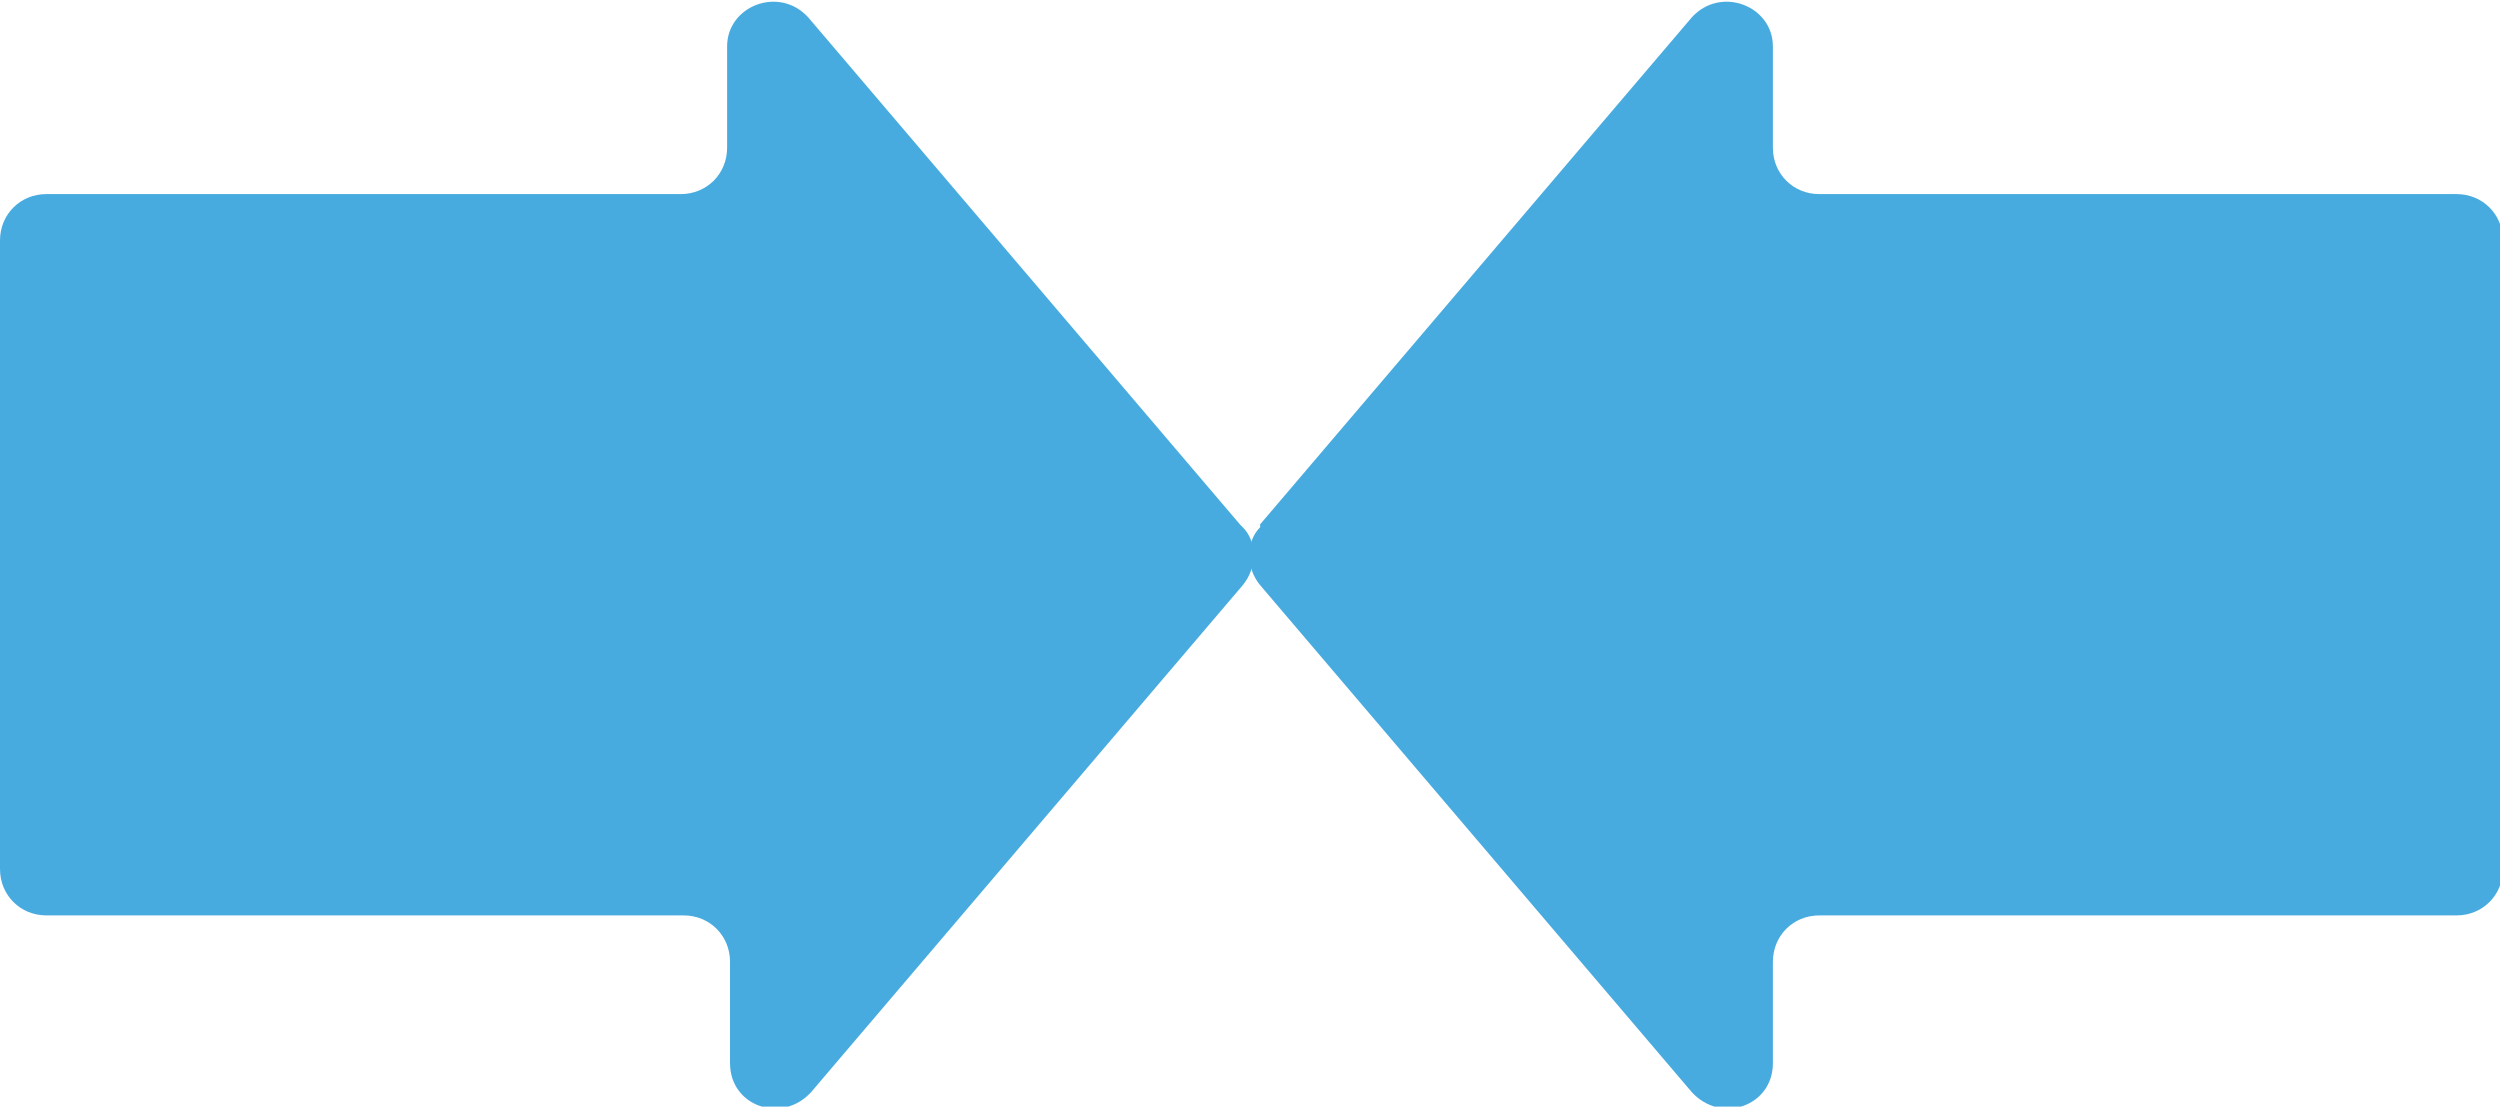
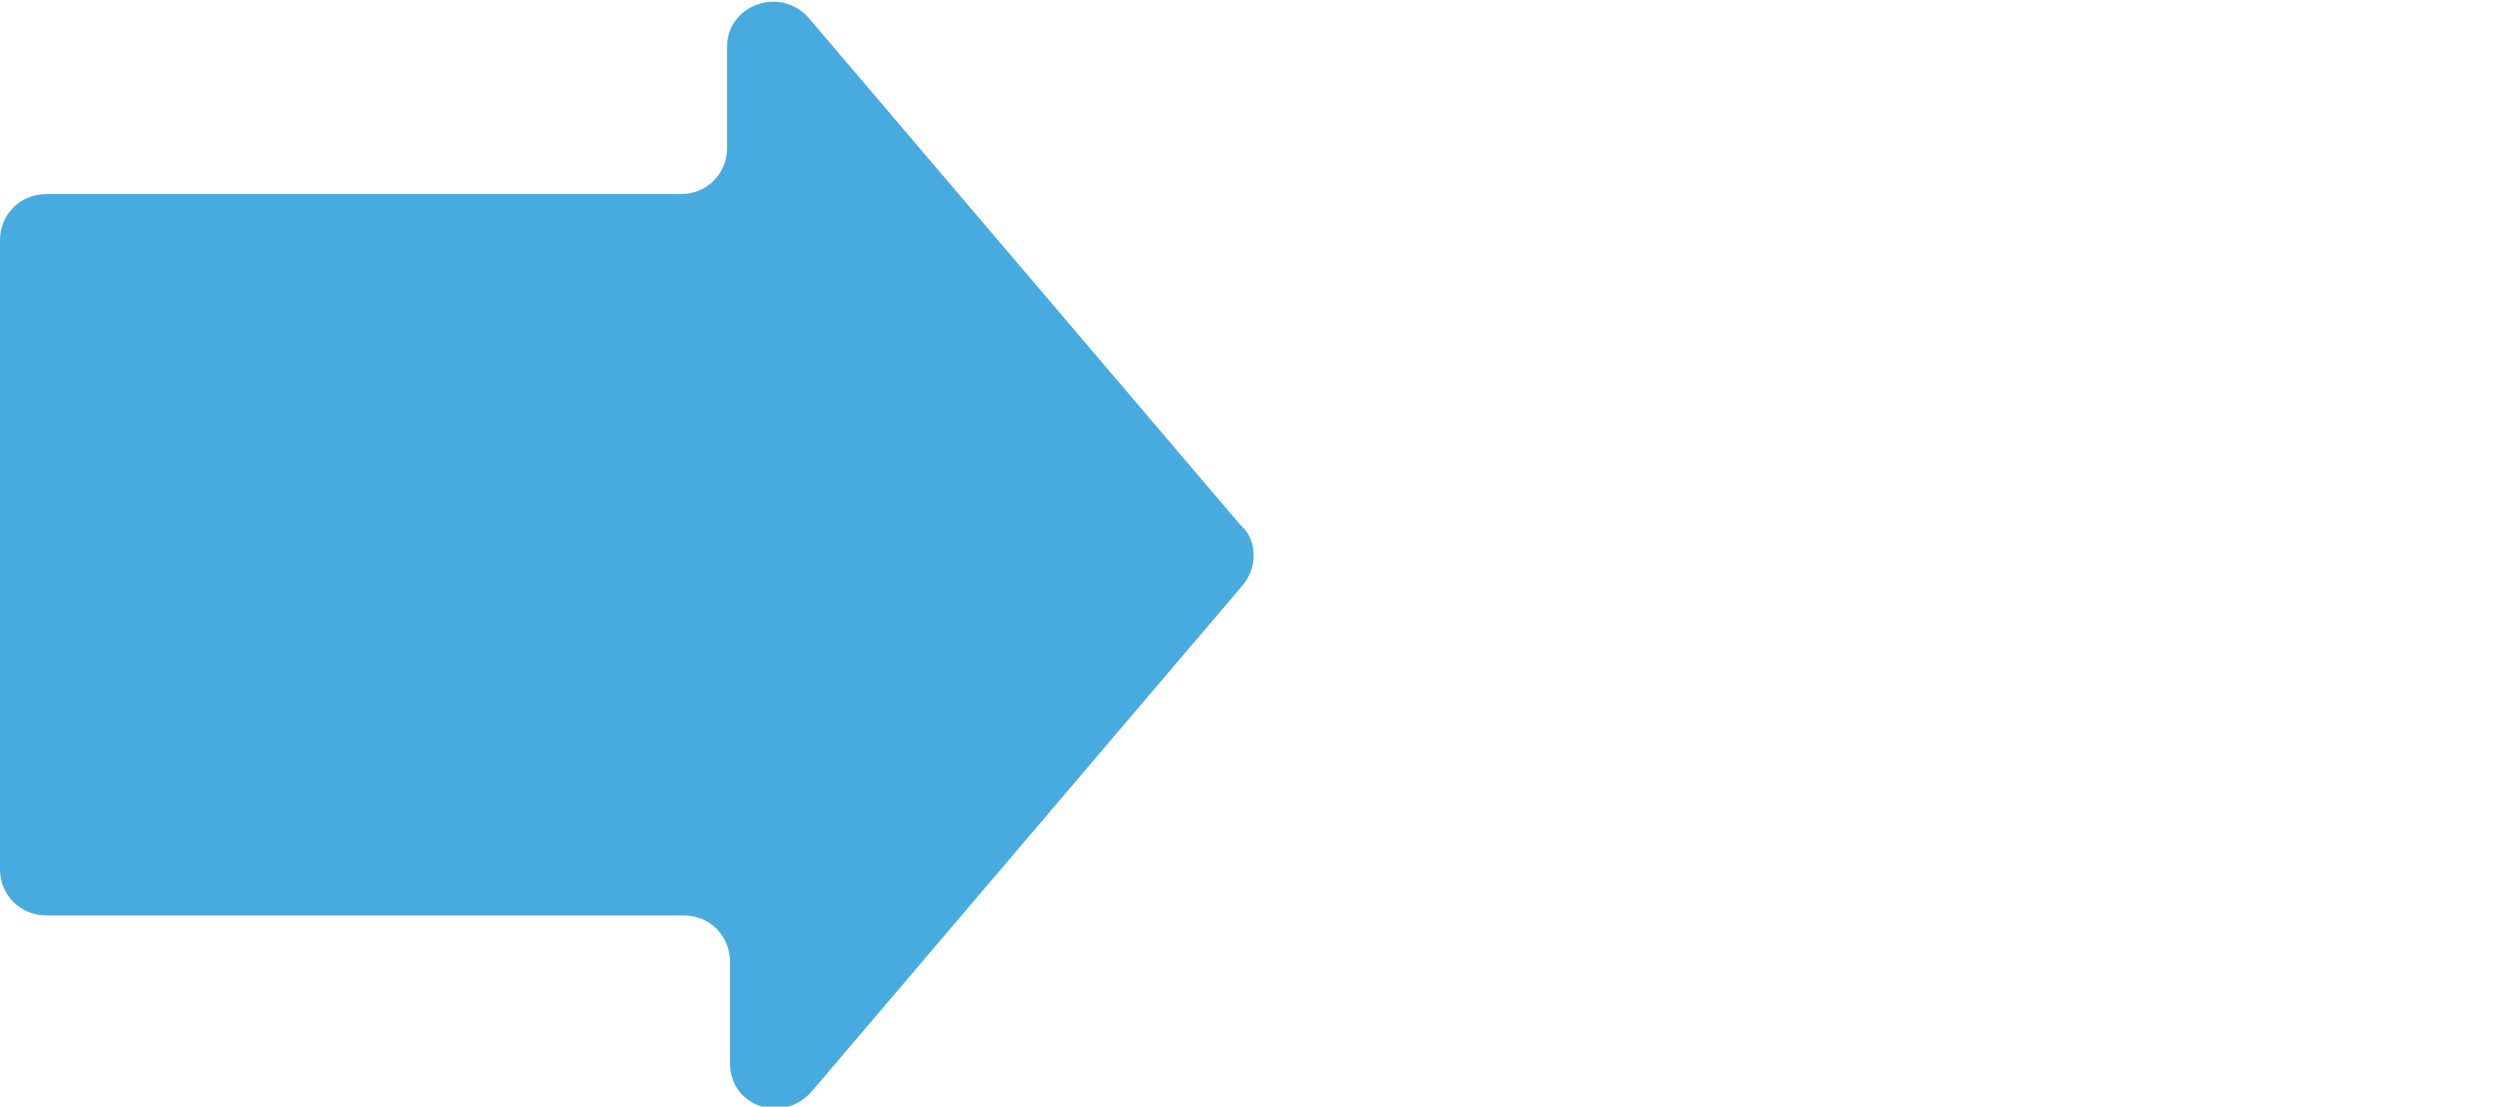
<svg xmlns="http://www.w3.org/2000/svg" id="Layer_2" viewBox="0 0 86.3 38.2">
  <defs>
    <style>.cls-1{fill:#48abdf;}</style>
  </defs>
  <g id="Layer_1-2">
    <path class="cls-1" d="m42.8,18.1L27.9.6c-1-1.1-2.8-.4-2.8,1v3.5c0,.9-.7,1.6-1.6,1.6H1.6c-.9,0-1.6.7-1.6,1.6v21.7c0,.9.7,1.6,1.6,1.6h22c.9,0,1.6.7,1.6,1.6v3.5c0,1.5,1.8,2.1,2.8,1l14.9-17.5c.5-.6.5-1.5,0-2" />
-     <path class="cls-1" d="m43.5,18.1L58.4.6c1-1.1,2.8-.4,2.8,1v3.5c0,.9.7,1.6,1.6,1.6h22c.9,0,1.6.7,1.6,1.6v21.7c0,.9-.7,1.6-1.6,1.6h-22c-.9,0-1.6.7-1.6,1.6v3.5c0,1.5-1.8,2.1-2.8,1l-14.9-17.5c-.5-.6-.5-1.5,0-2" />
  </g>
</svg>